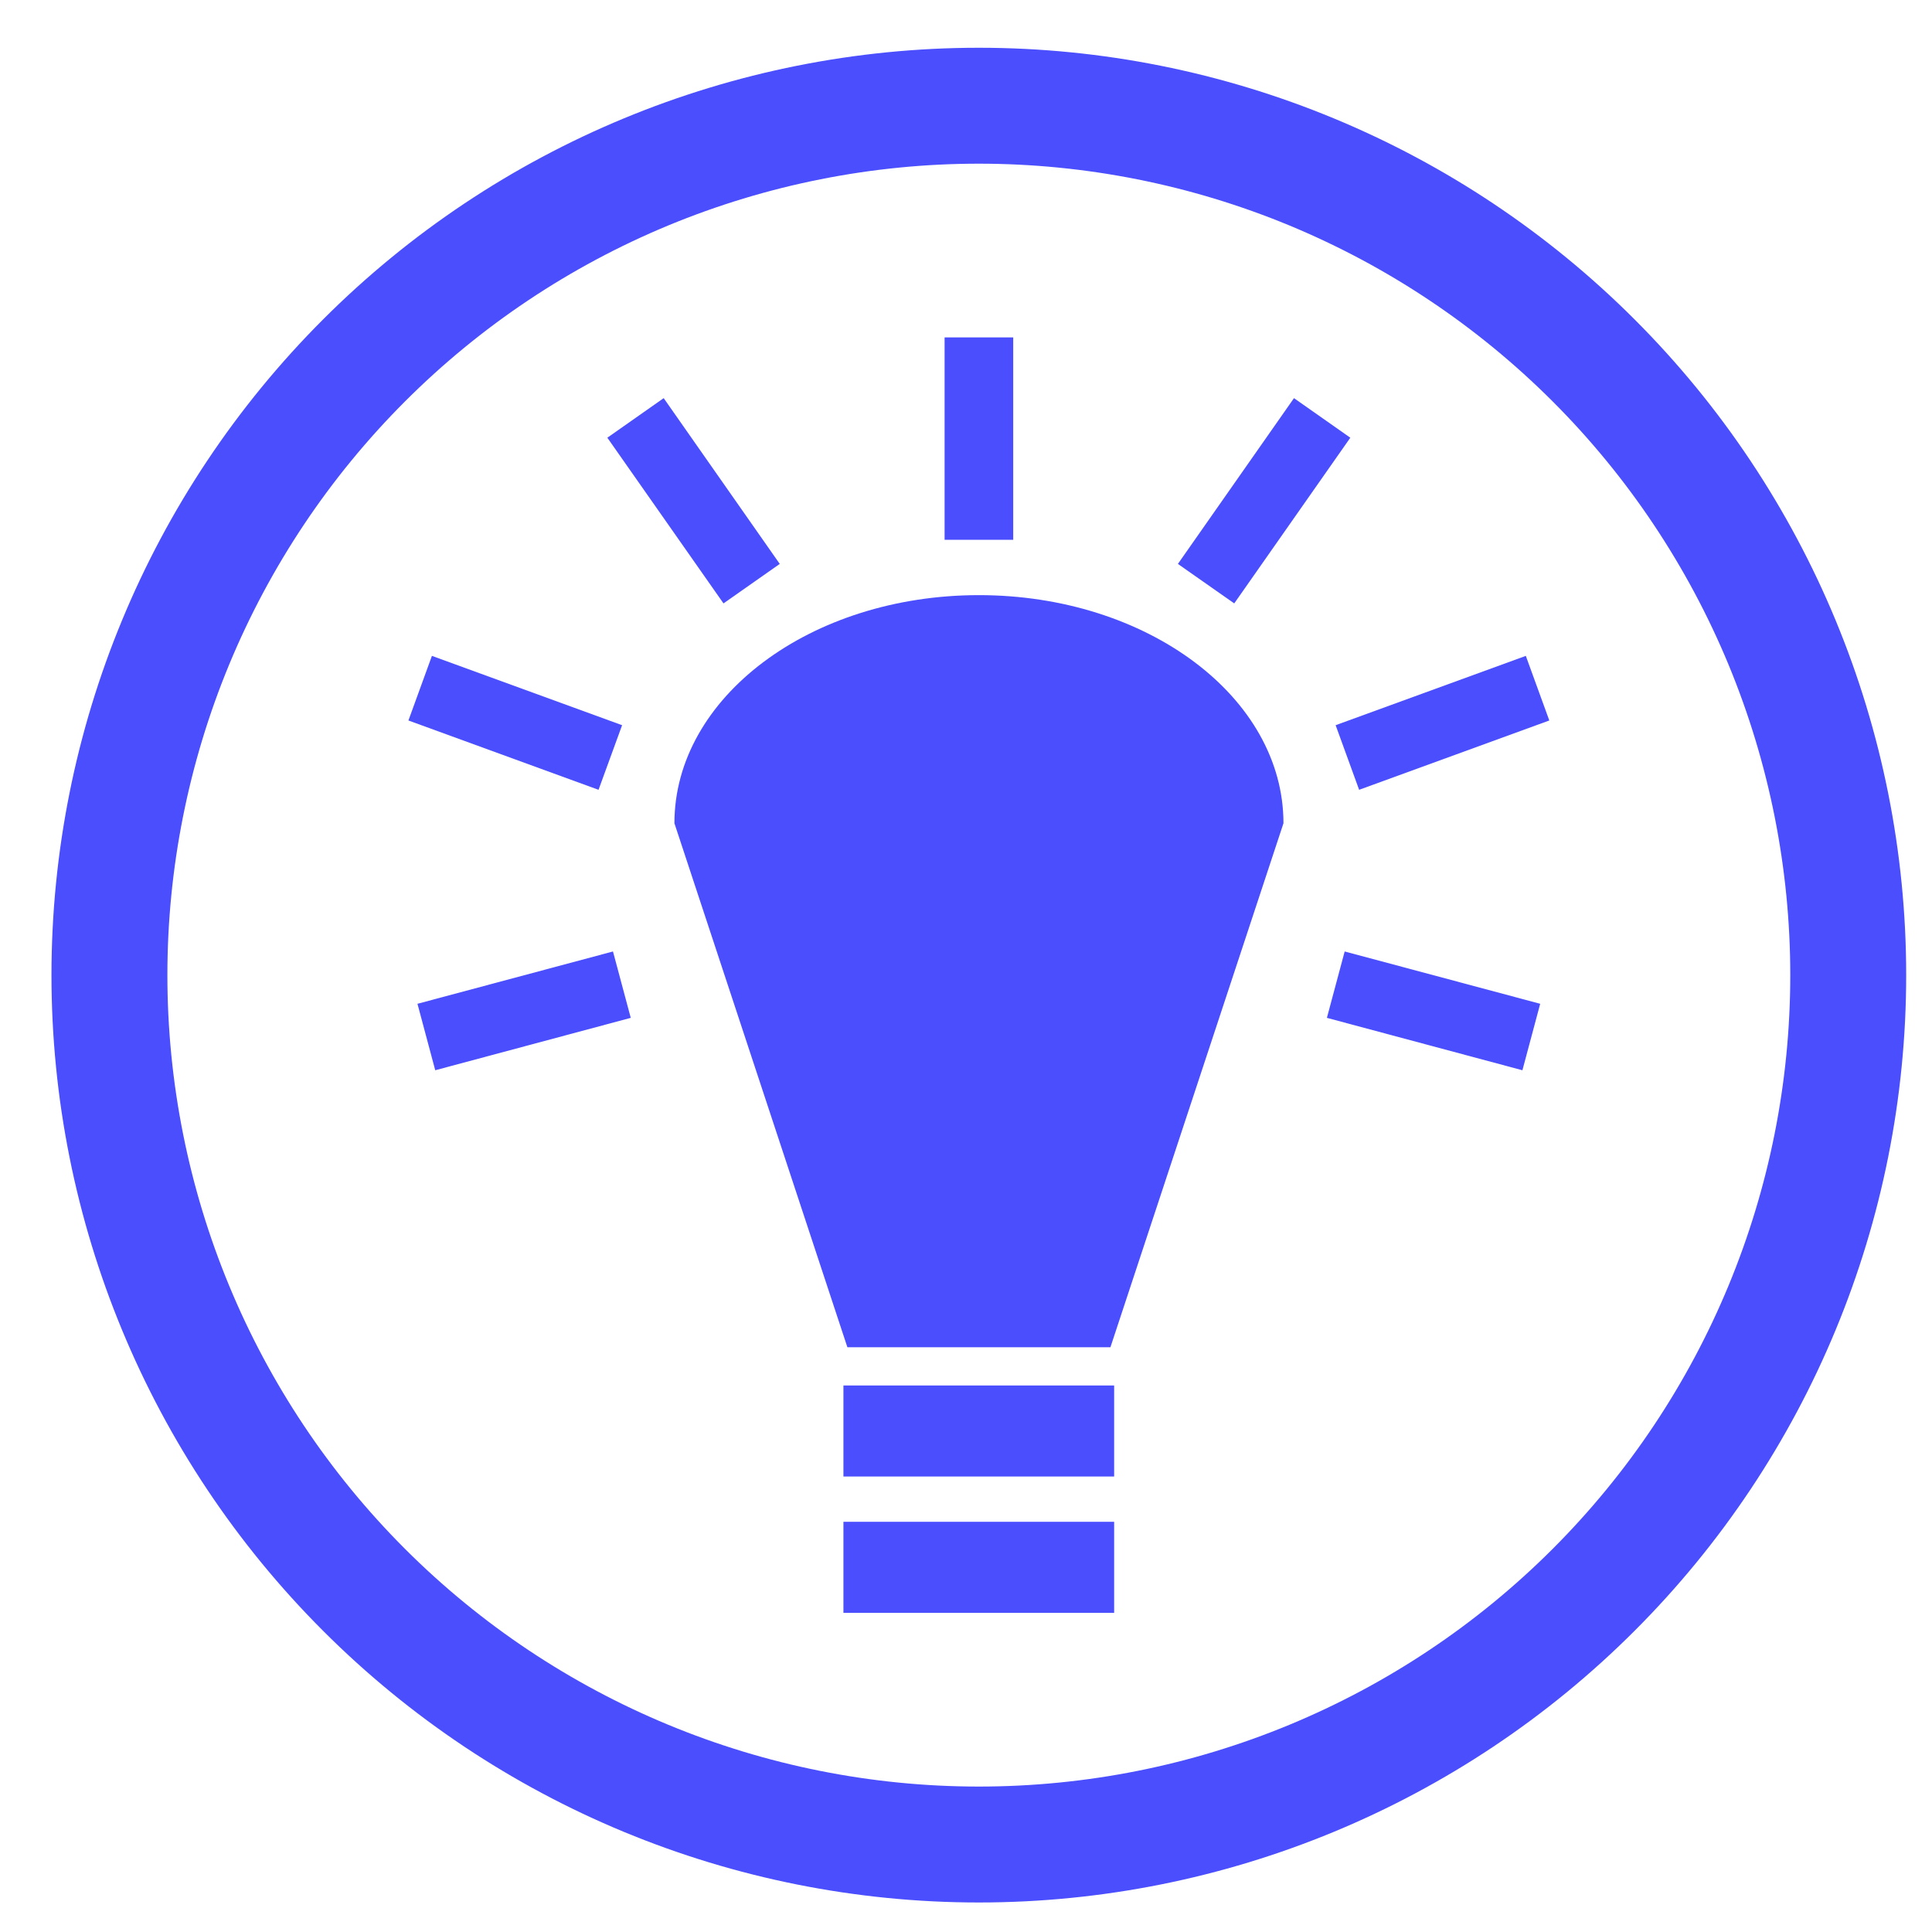
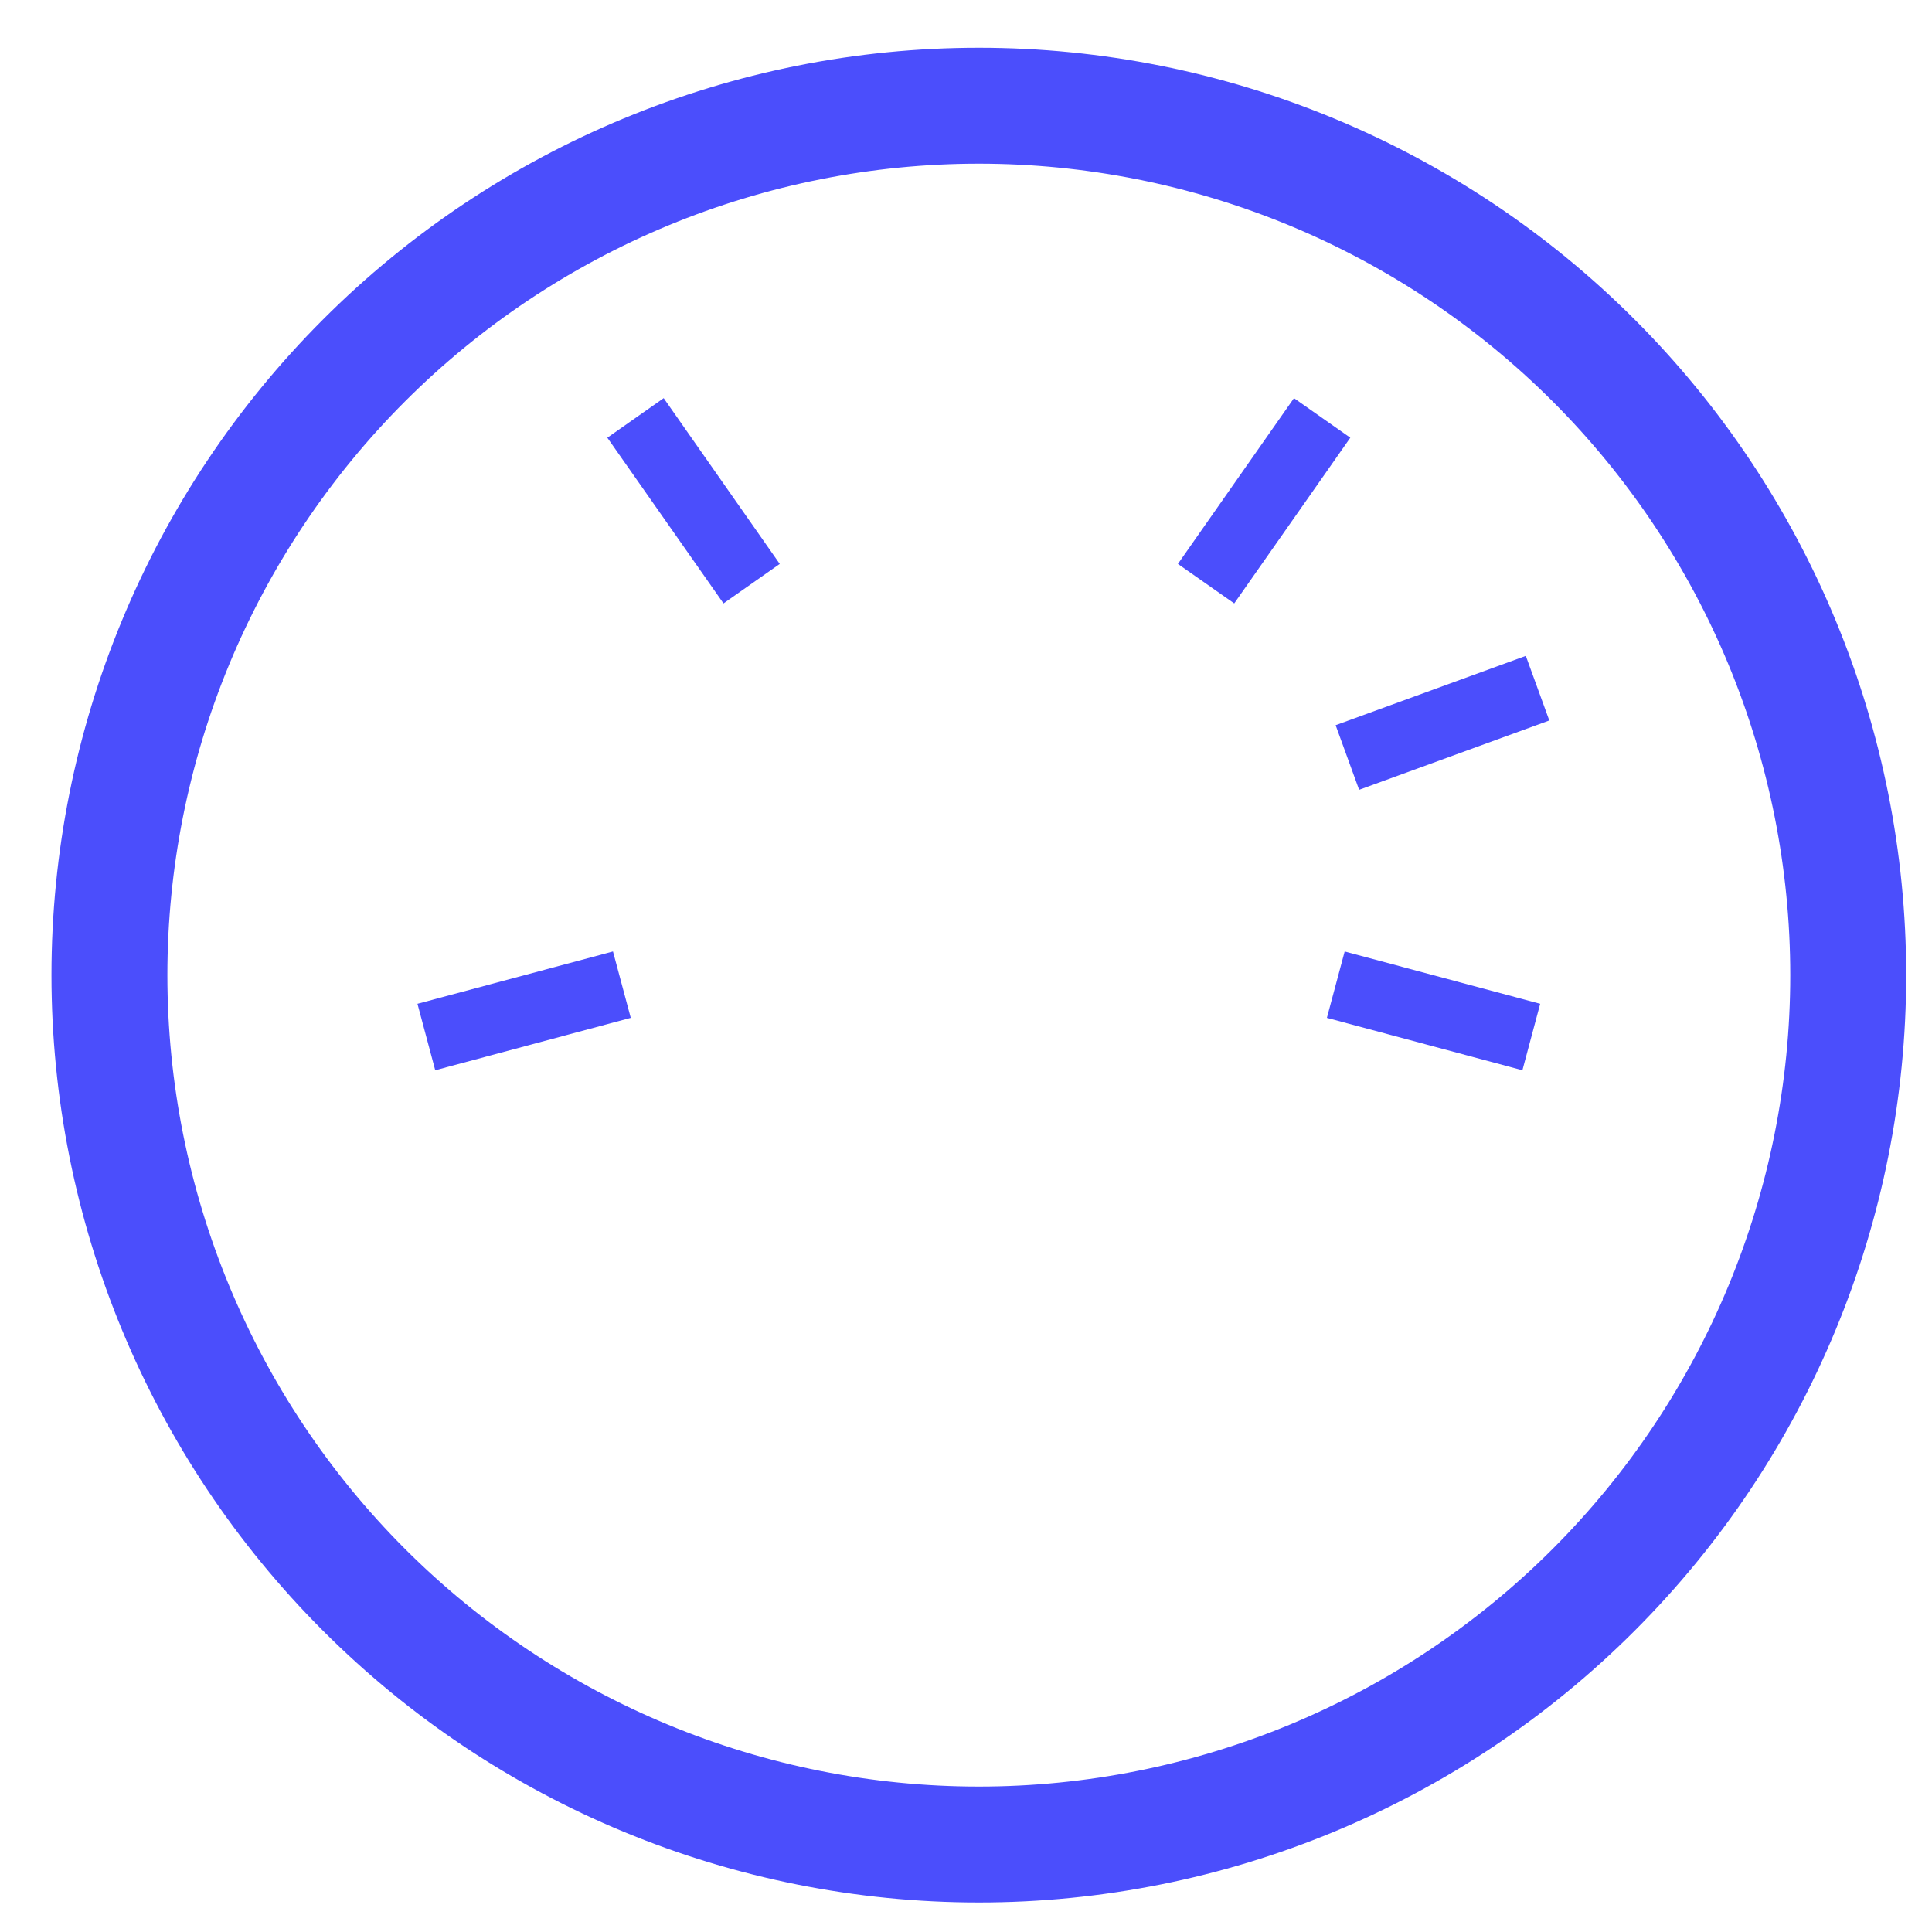
<svg xmlns="http://www.w3.org/2000/svg" width="25" height="25" viewBox="0 0 25 25" fill="none">
  <path d="M12.666 0.618C9.483 0.618 6.431 1.882 4.181 4.133C1.93 6.383 0.666 9.436 0.666 12.618C0.666 15.801 1.93 18.853 4.181 21.103C6.431 23.354 9.483 24.618 12.666 24.618C15.849 24.618 18.901 23.354 21.151 21.103C23.402 18.853 24.666 15.801 24.666 12.618C24.666 9.436 23.402 6.383 21.151 4.133C18.901 1.882 15.849 0.618 12.666 0.618ZM2.166 12.618C2.166 11.239 2.438 9.874 2.965 8.6C3.493 7.326 4.266 6.169 5.241 5.194C6.216 4.219 7.374 3.445 8.648 2.917C9.922 2.39 11.287 2.118 12.666 2.118C14.045 2.118 15.41 2.39 16.684 2.917C17.958 3.445 19.116 4.219 20.091 5.194C21.066 6.169 21.839 7.326 22.367 8.6C22.894 9.874 23.166 11.239 23.166 12.618C23.166 15.403 22.06 18.074 20.091 20.043C18.122 22.012 15.451 23.118 12.666 23.118C9.881 23.118 7.211 22.012 5.241 20.043C3.272 18.074 2.166 15.403 2.166 12.618Z" fill="#4B4EFC" />
-   <path d="M12.667 7.701C14.844 7.701 16.608 9.022 16.608 10.653L14.369 17.433H10.965L8.727 10.653C8.727 9.022 10.491 7.701 12.667 7.701Z" fill="#4B4EFC" />
  <path d="M7.932 12.312L8.162 13.171L5.632 13.849L5.402 12.989L7.932 12.312Z" fill="#4B4EFC" />
-   <path d="M5.589 8.487L8.05 9.384L7.745 10.22L5.285 9.323L5.589 8.487Z" fill="#4B4EFC" />
  <path d="M8.588 5.152L10.09 7.297L9.362 7.808L7.859 5.664L8.588 5.152Z" fill="#4B4EFC" />
-   <path d="M12.223 4.366H13.111V6.985H12.223V4.366Z" fill="#4B4EFC" />
  <path d="M16.744 5.152L17.473 5.664L15.971 7.808L15.242 7.297L16.744 5.152Z" fill="#4B4EFC" />
  <path d="M19.744 8.487L20.048 9.323L17.587 10.22L17.283 9.384L19.744 8.487Z" fill="#4B4EFC" />
  <path d="M17.4 12.312L19.93 12.989L19.7 13.849L17.17 13.171L17.4 12.312Z" fill="#4B4EFC" />
-   <path d="M10.914 17.928H14.417V19.106H10.914V17.928Z" fill="#4B4EFC" />
-   <path d="M10.914 19.692H14.417V20.87H10.914V19.692Z" fill="#4B4EFC" />
</svg>